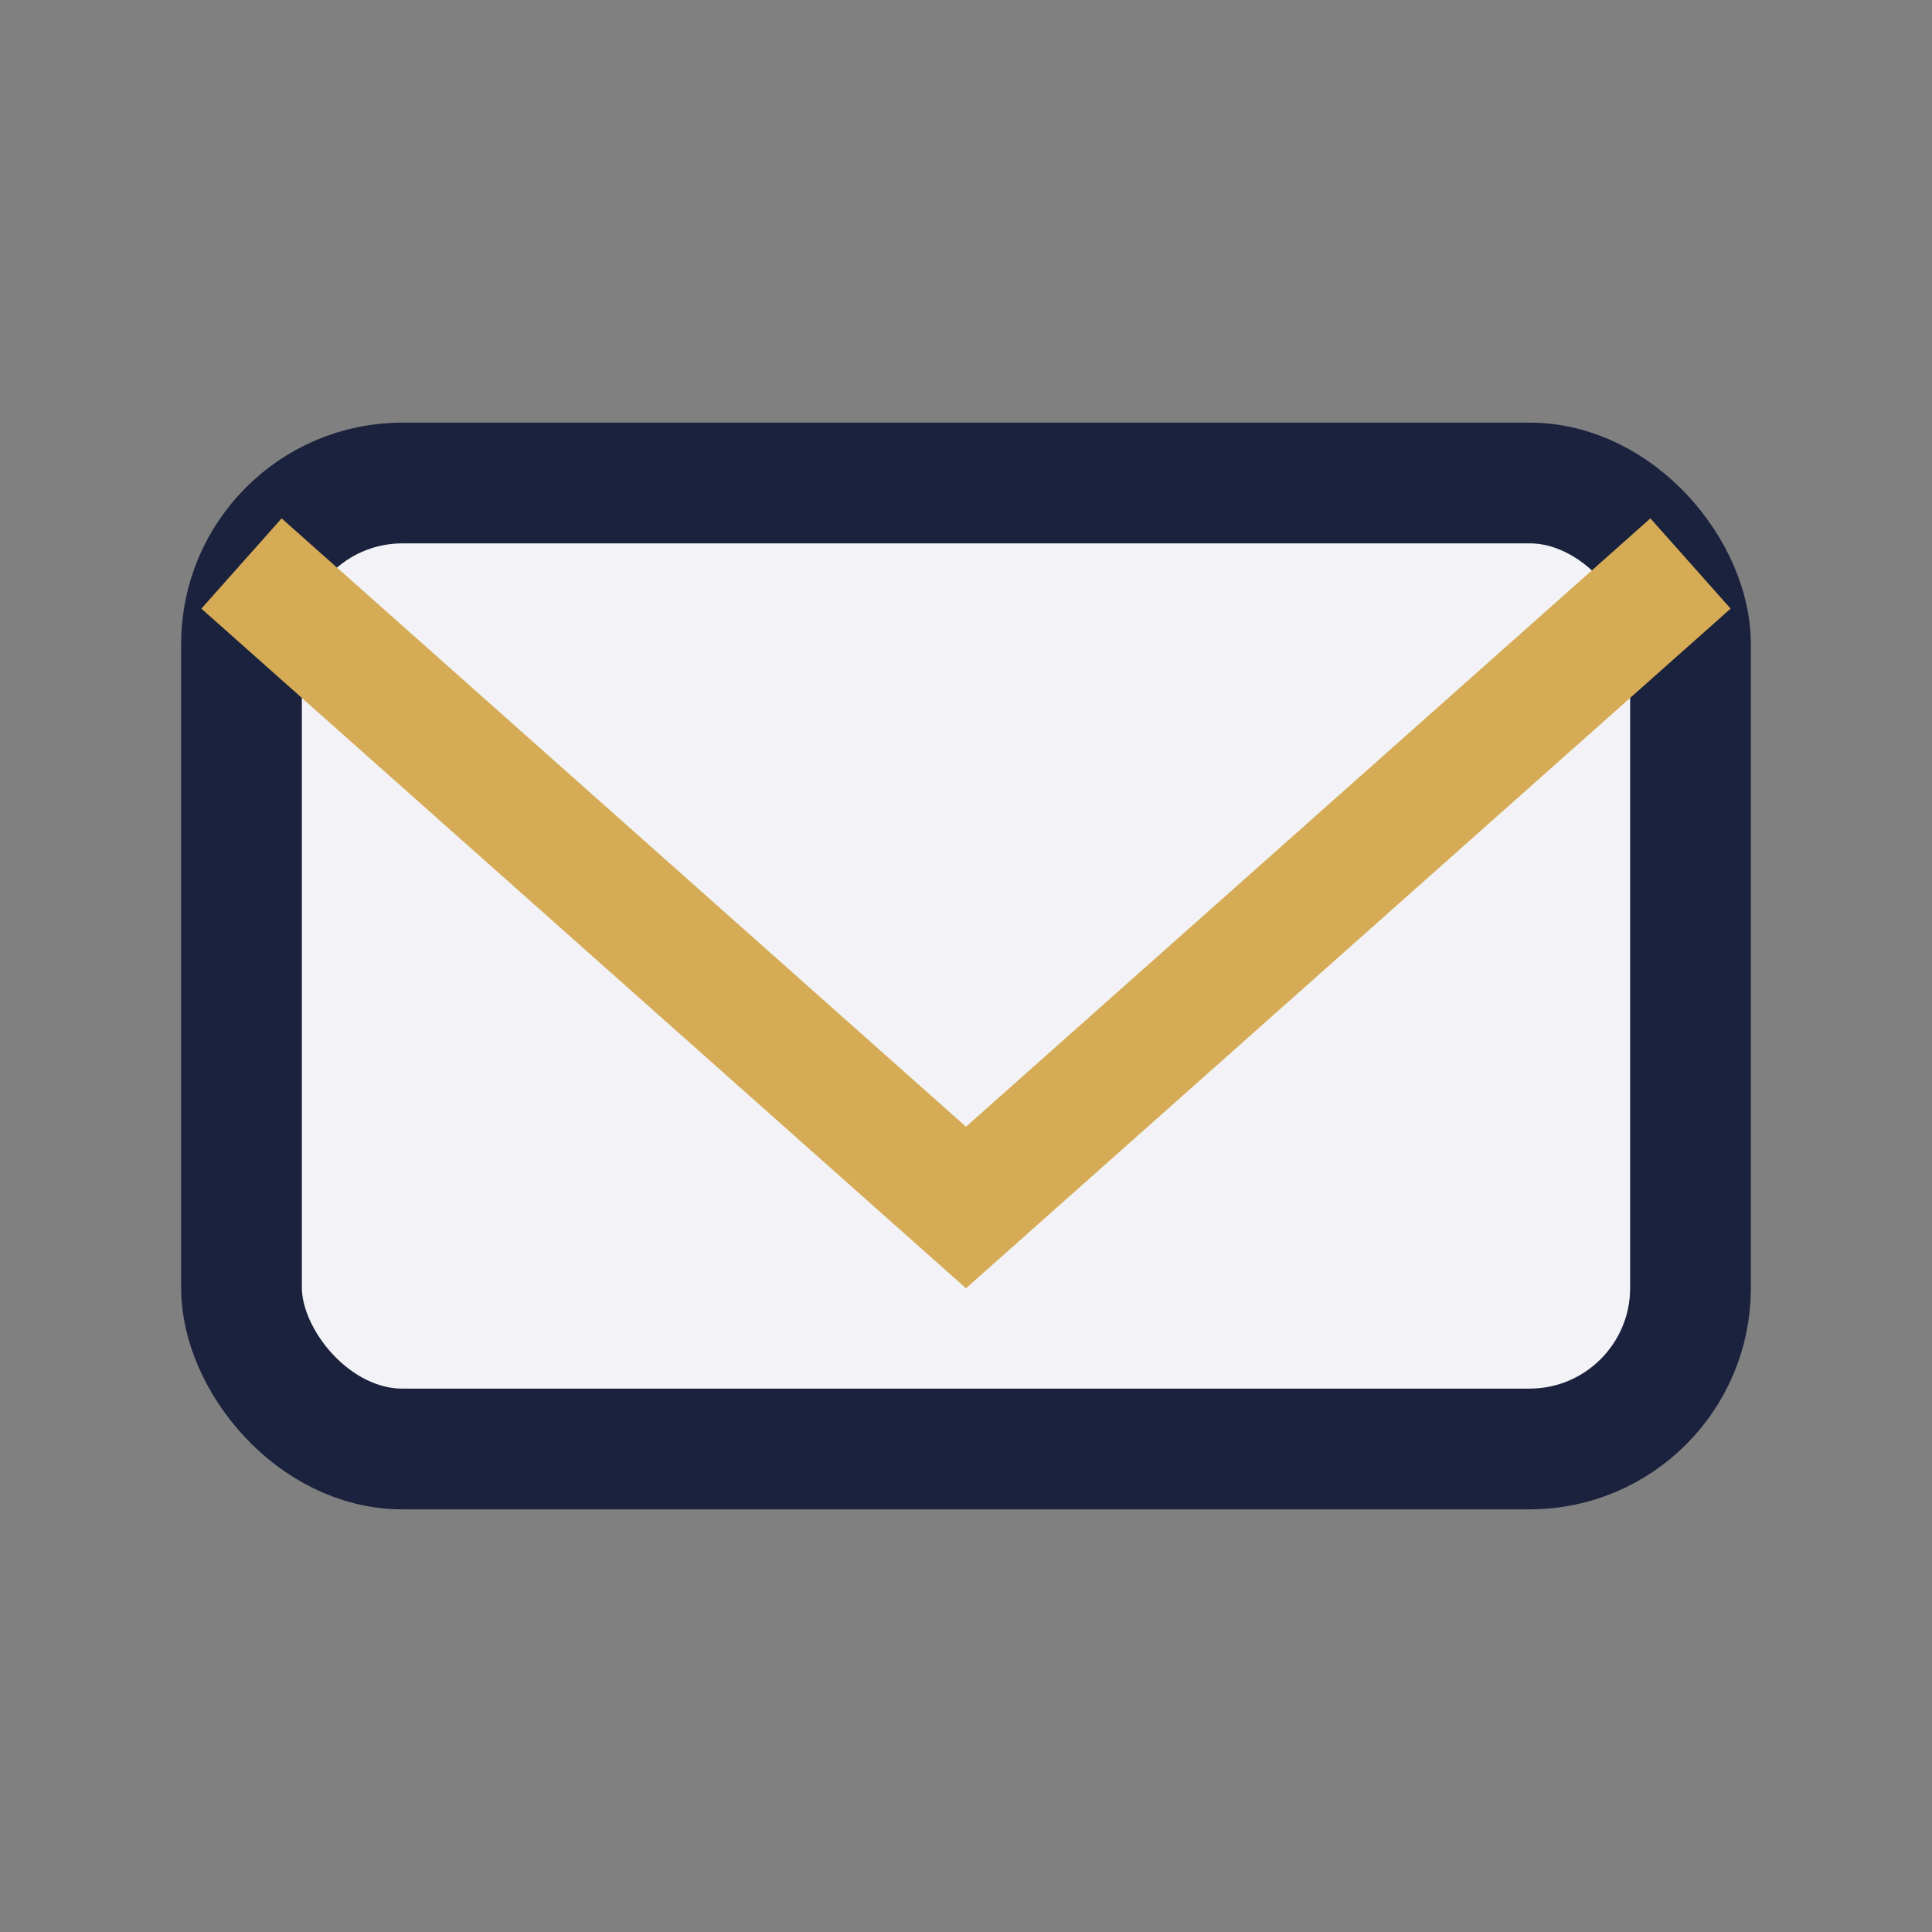
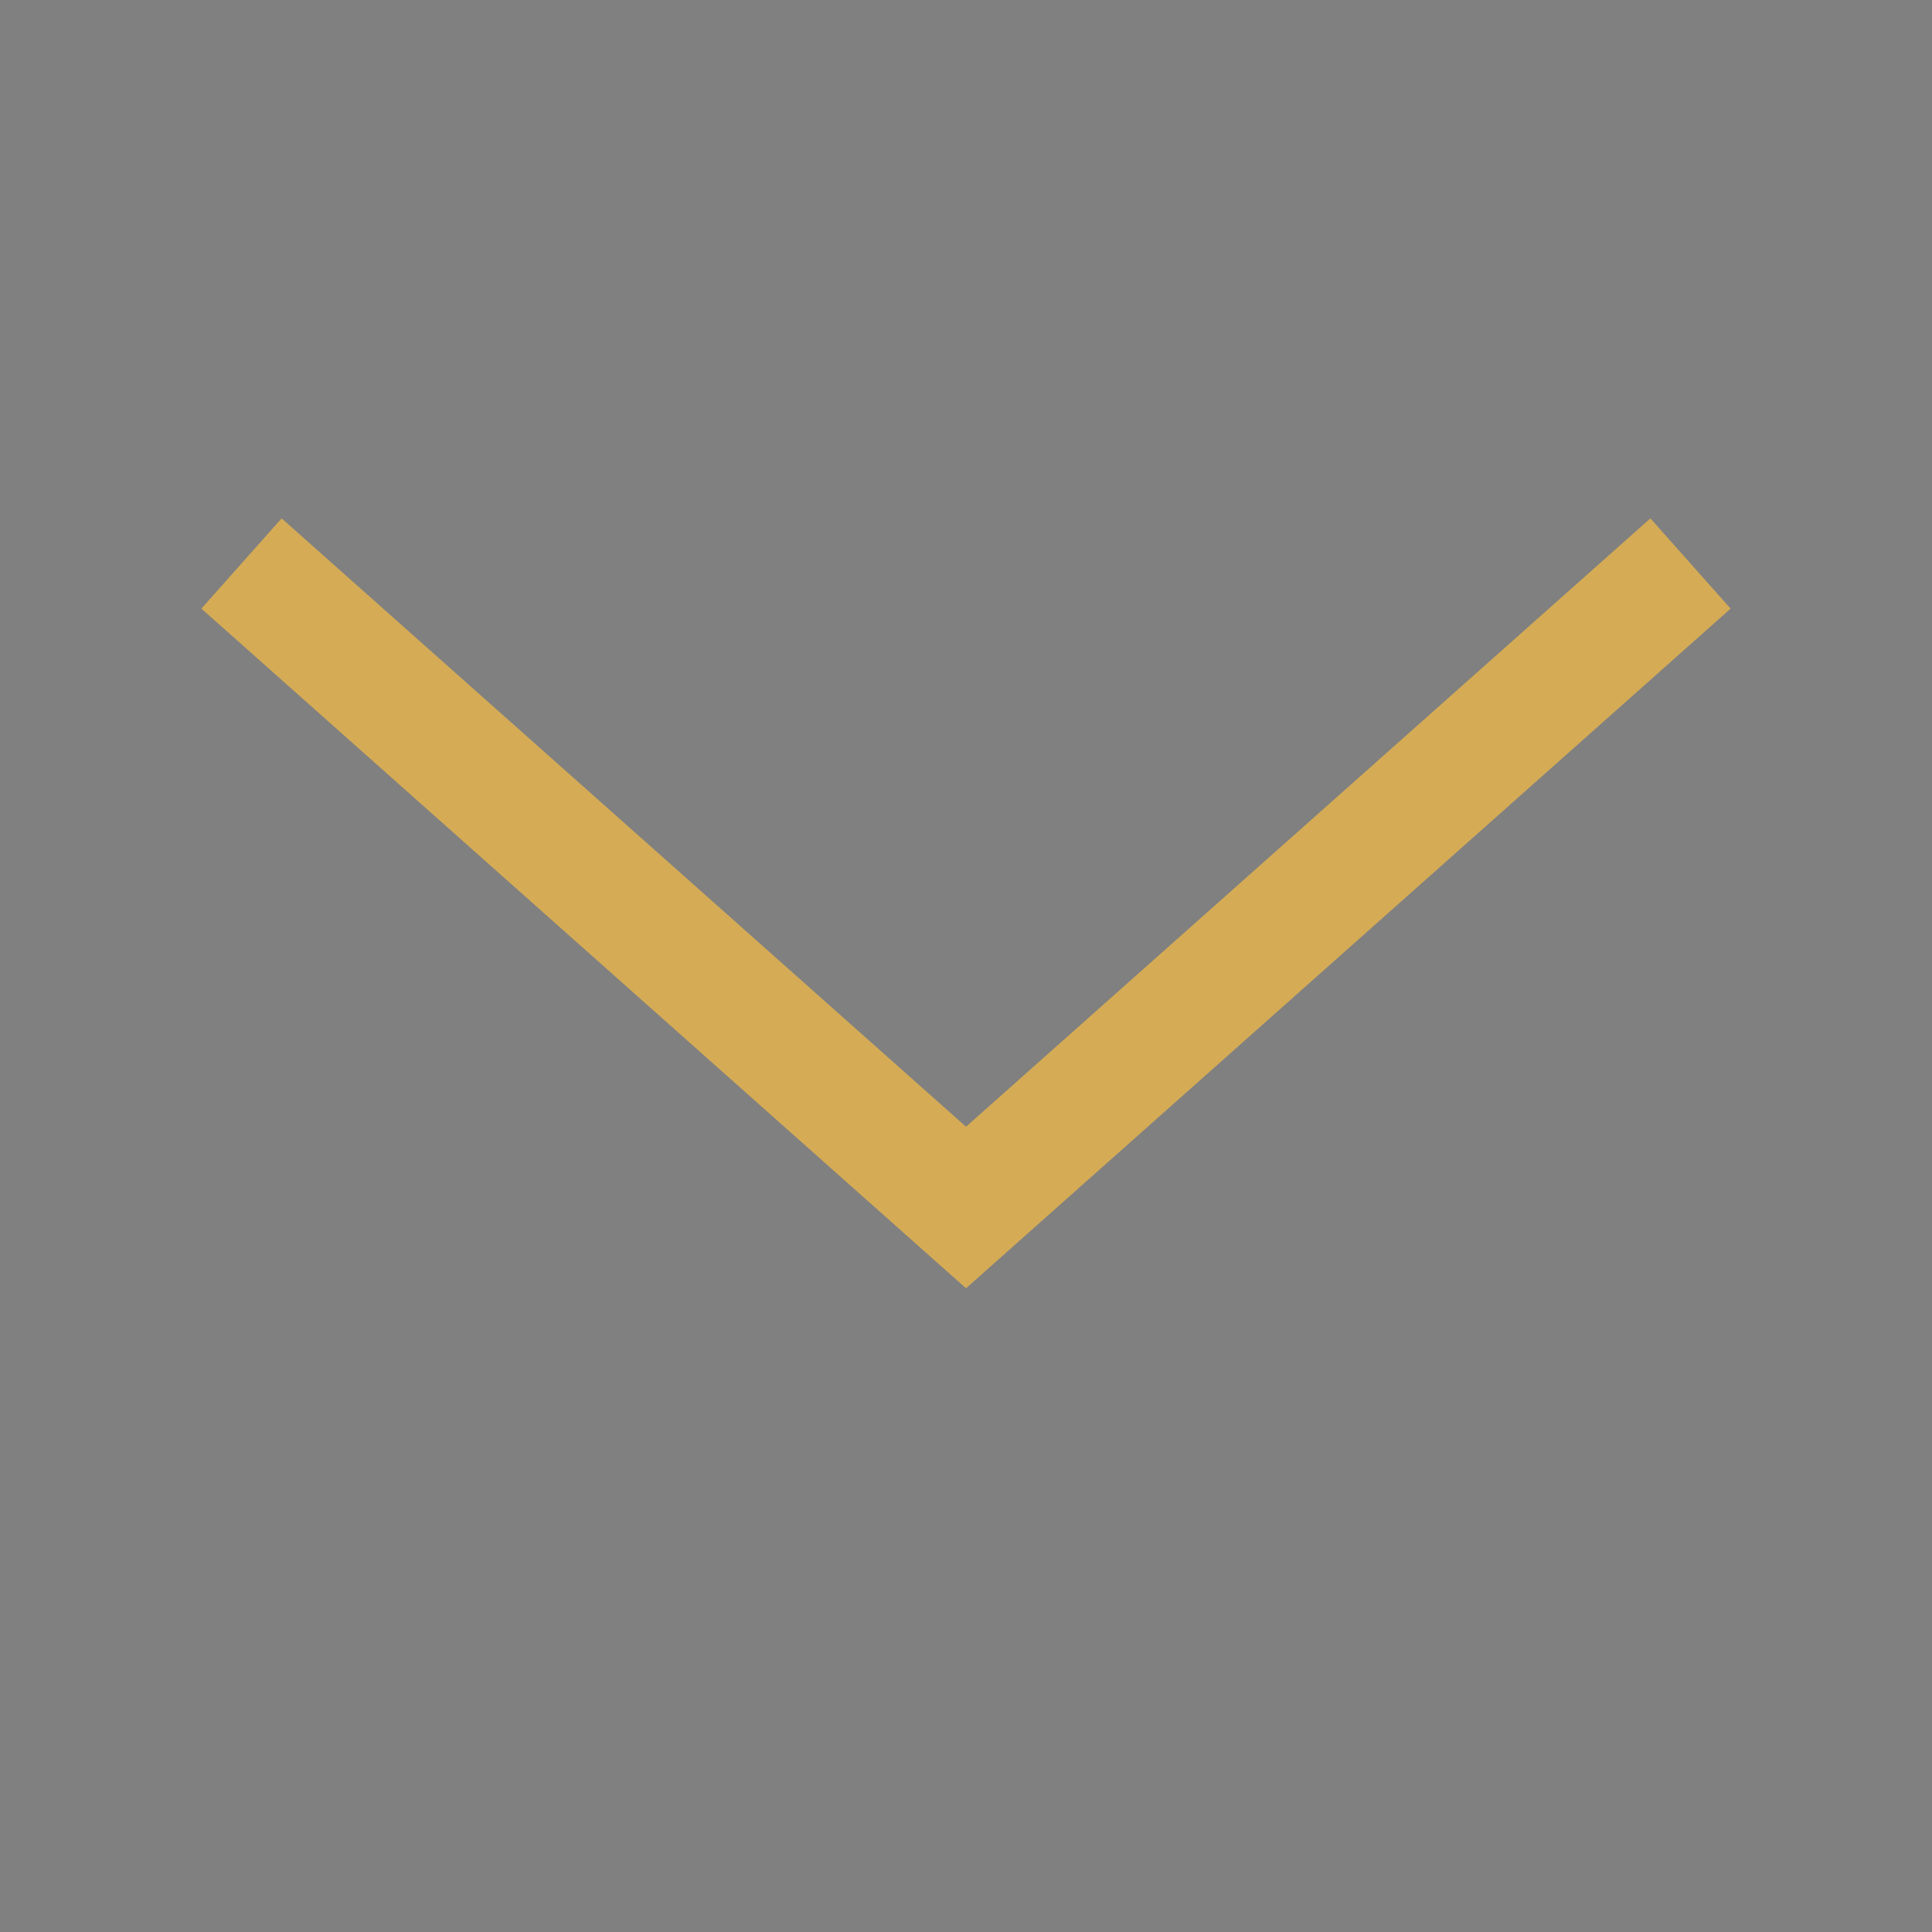
<svg xmlns="http://www.w3.org/2000/svg" width="24" height="24" viewBox="0 0 24 24">
  <rect x="0" y="0" width="24" height="24" fill="#808080" stroke="none" />
-   <rect x="3" y="6" width="18" height="12" rx="2" fill="#F3F3F7" stroke="#1B223D" stroke-width="1.5" />
  <polyline points="3,7 12,15 21,7" fill="none" stroke="#D5AB55" stroke-width="1.5" />
</svg>